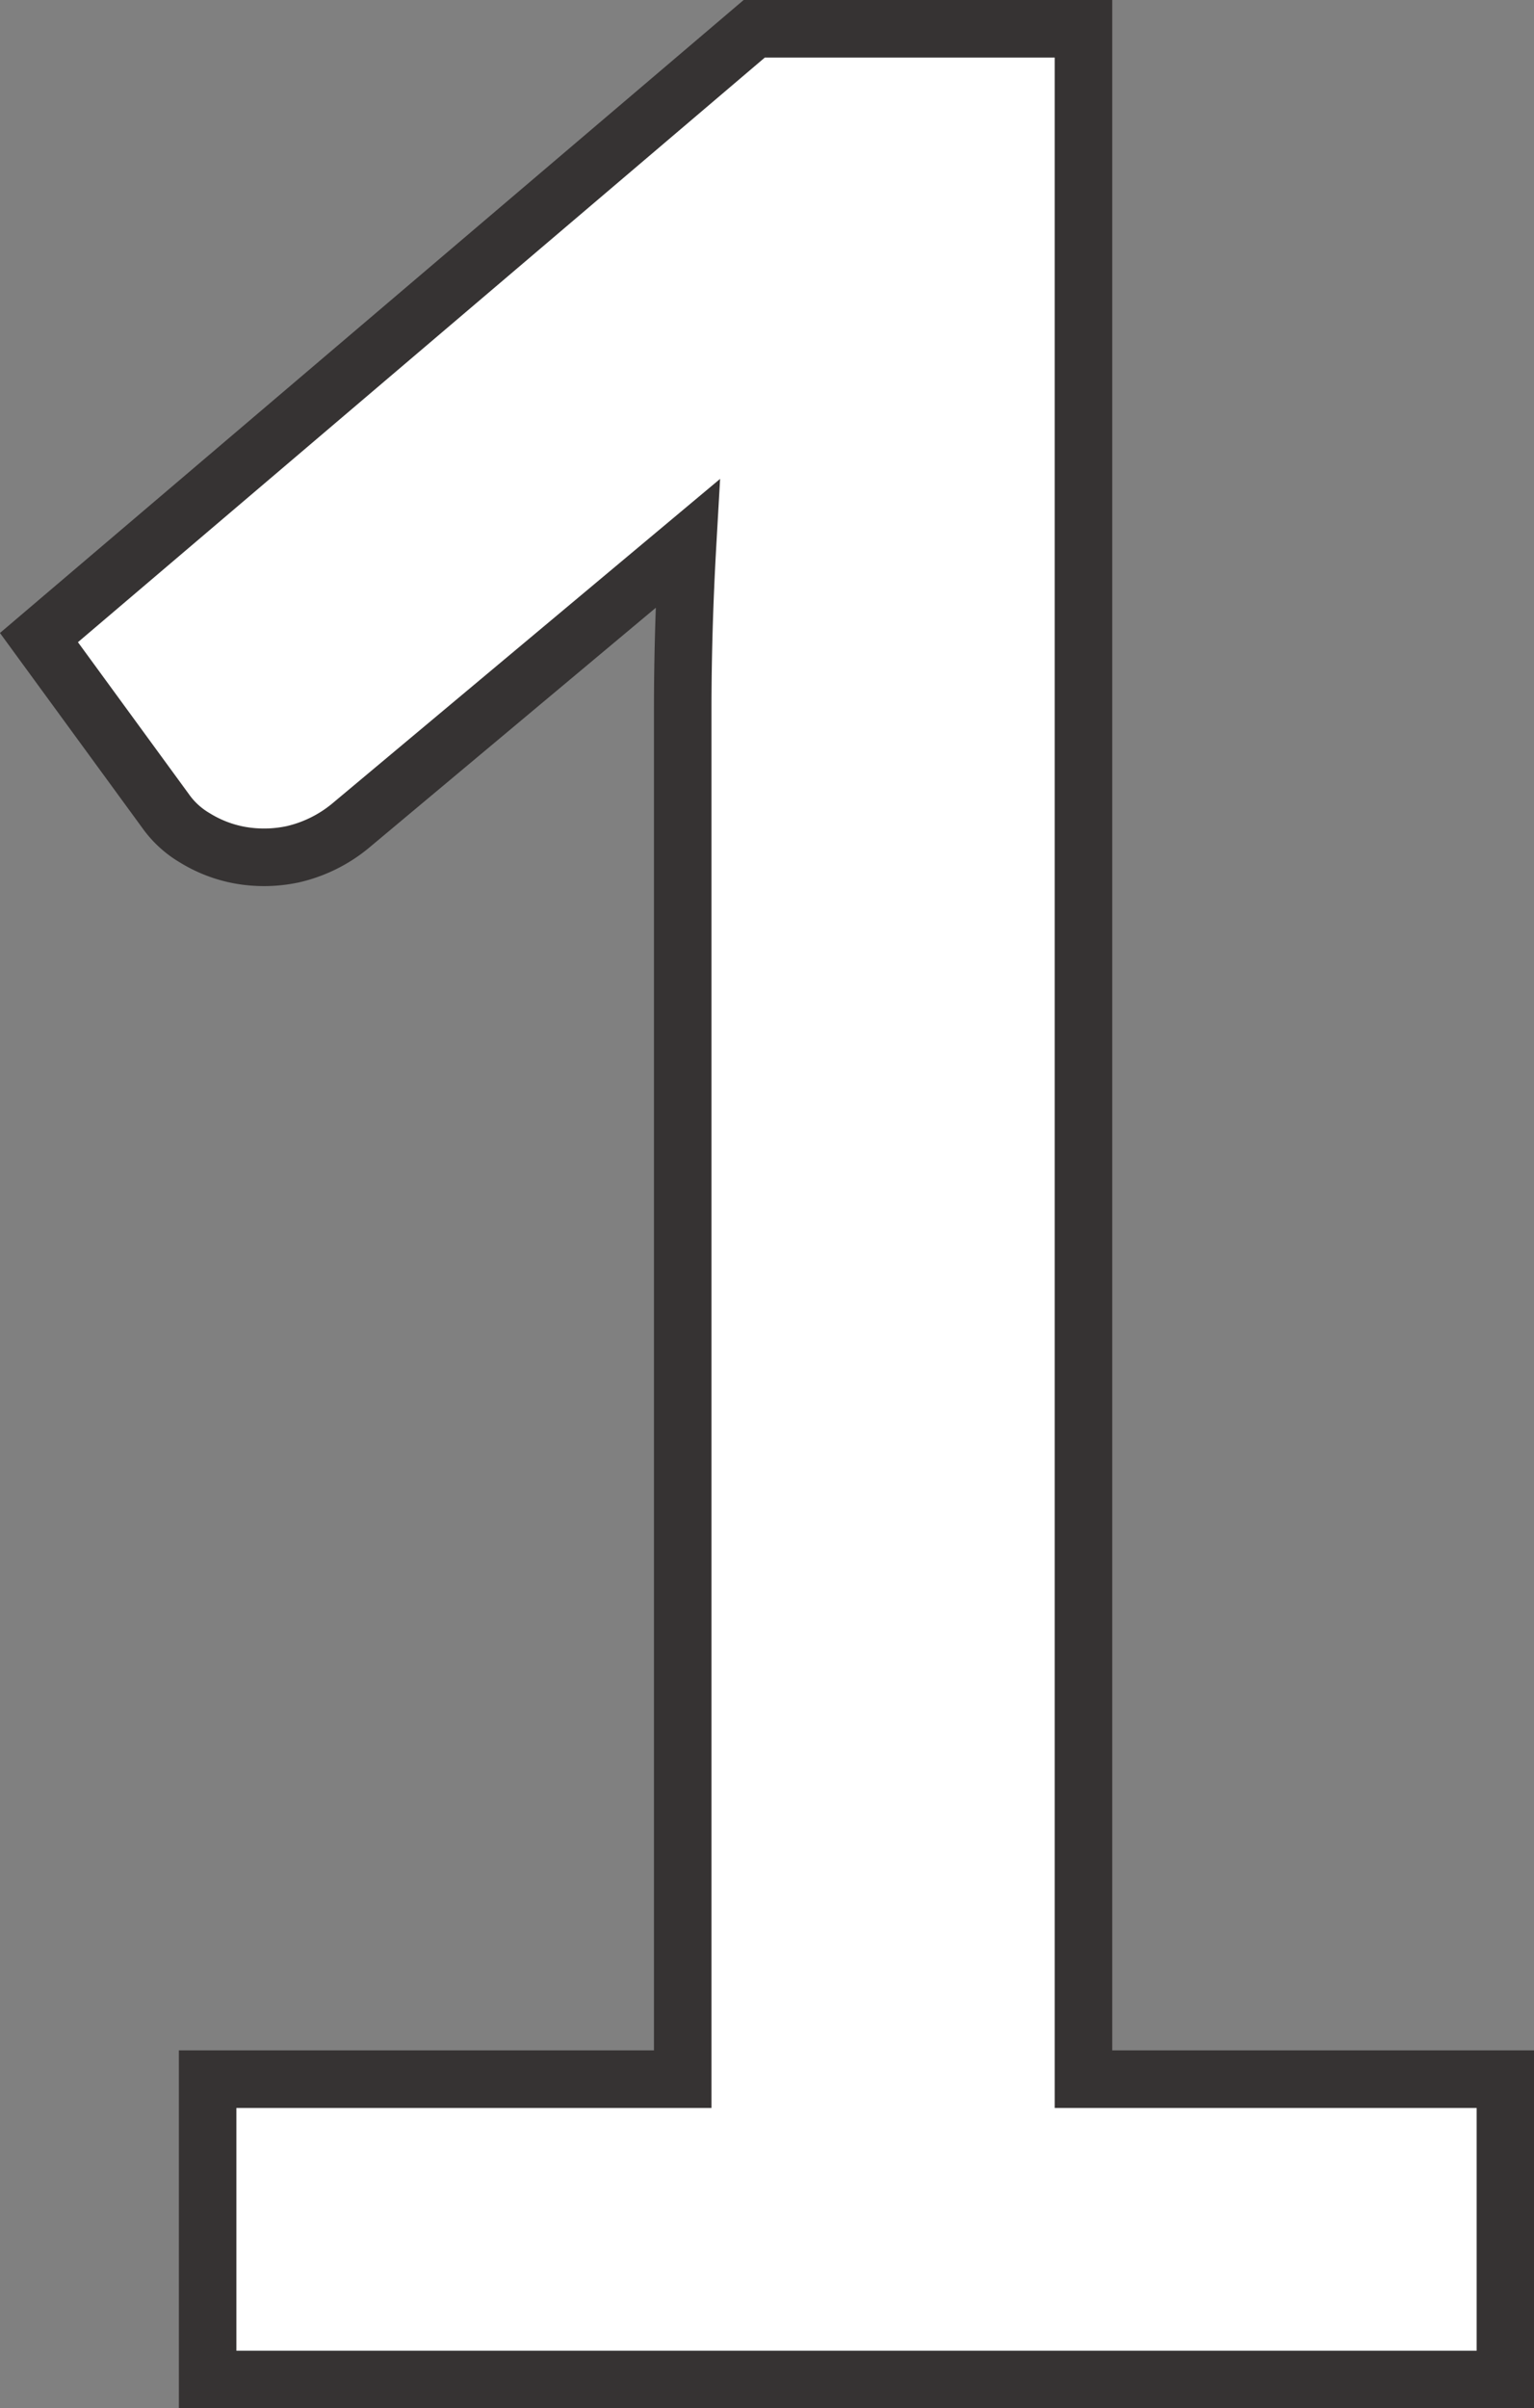
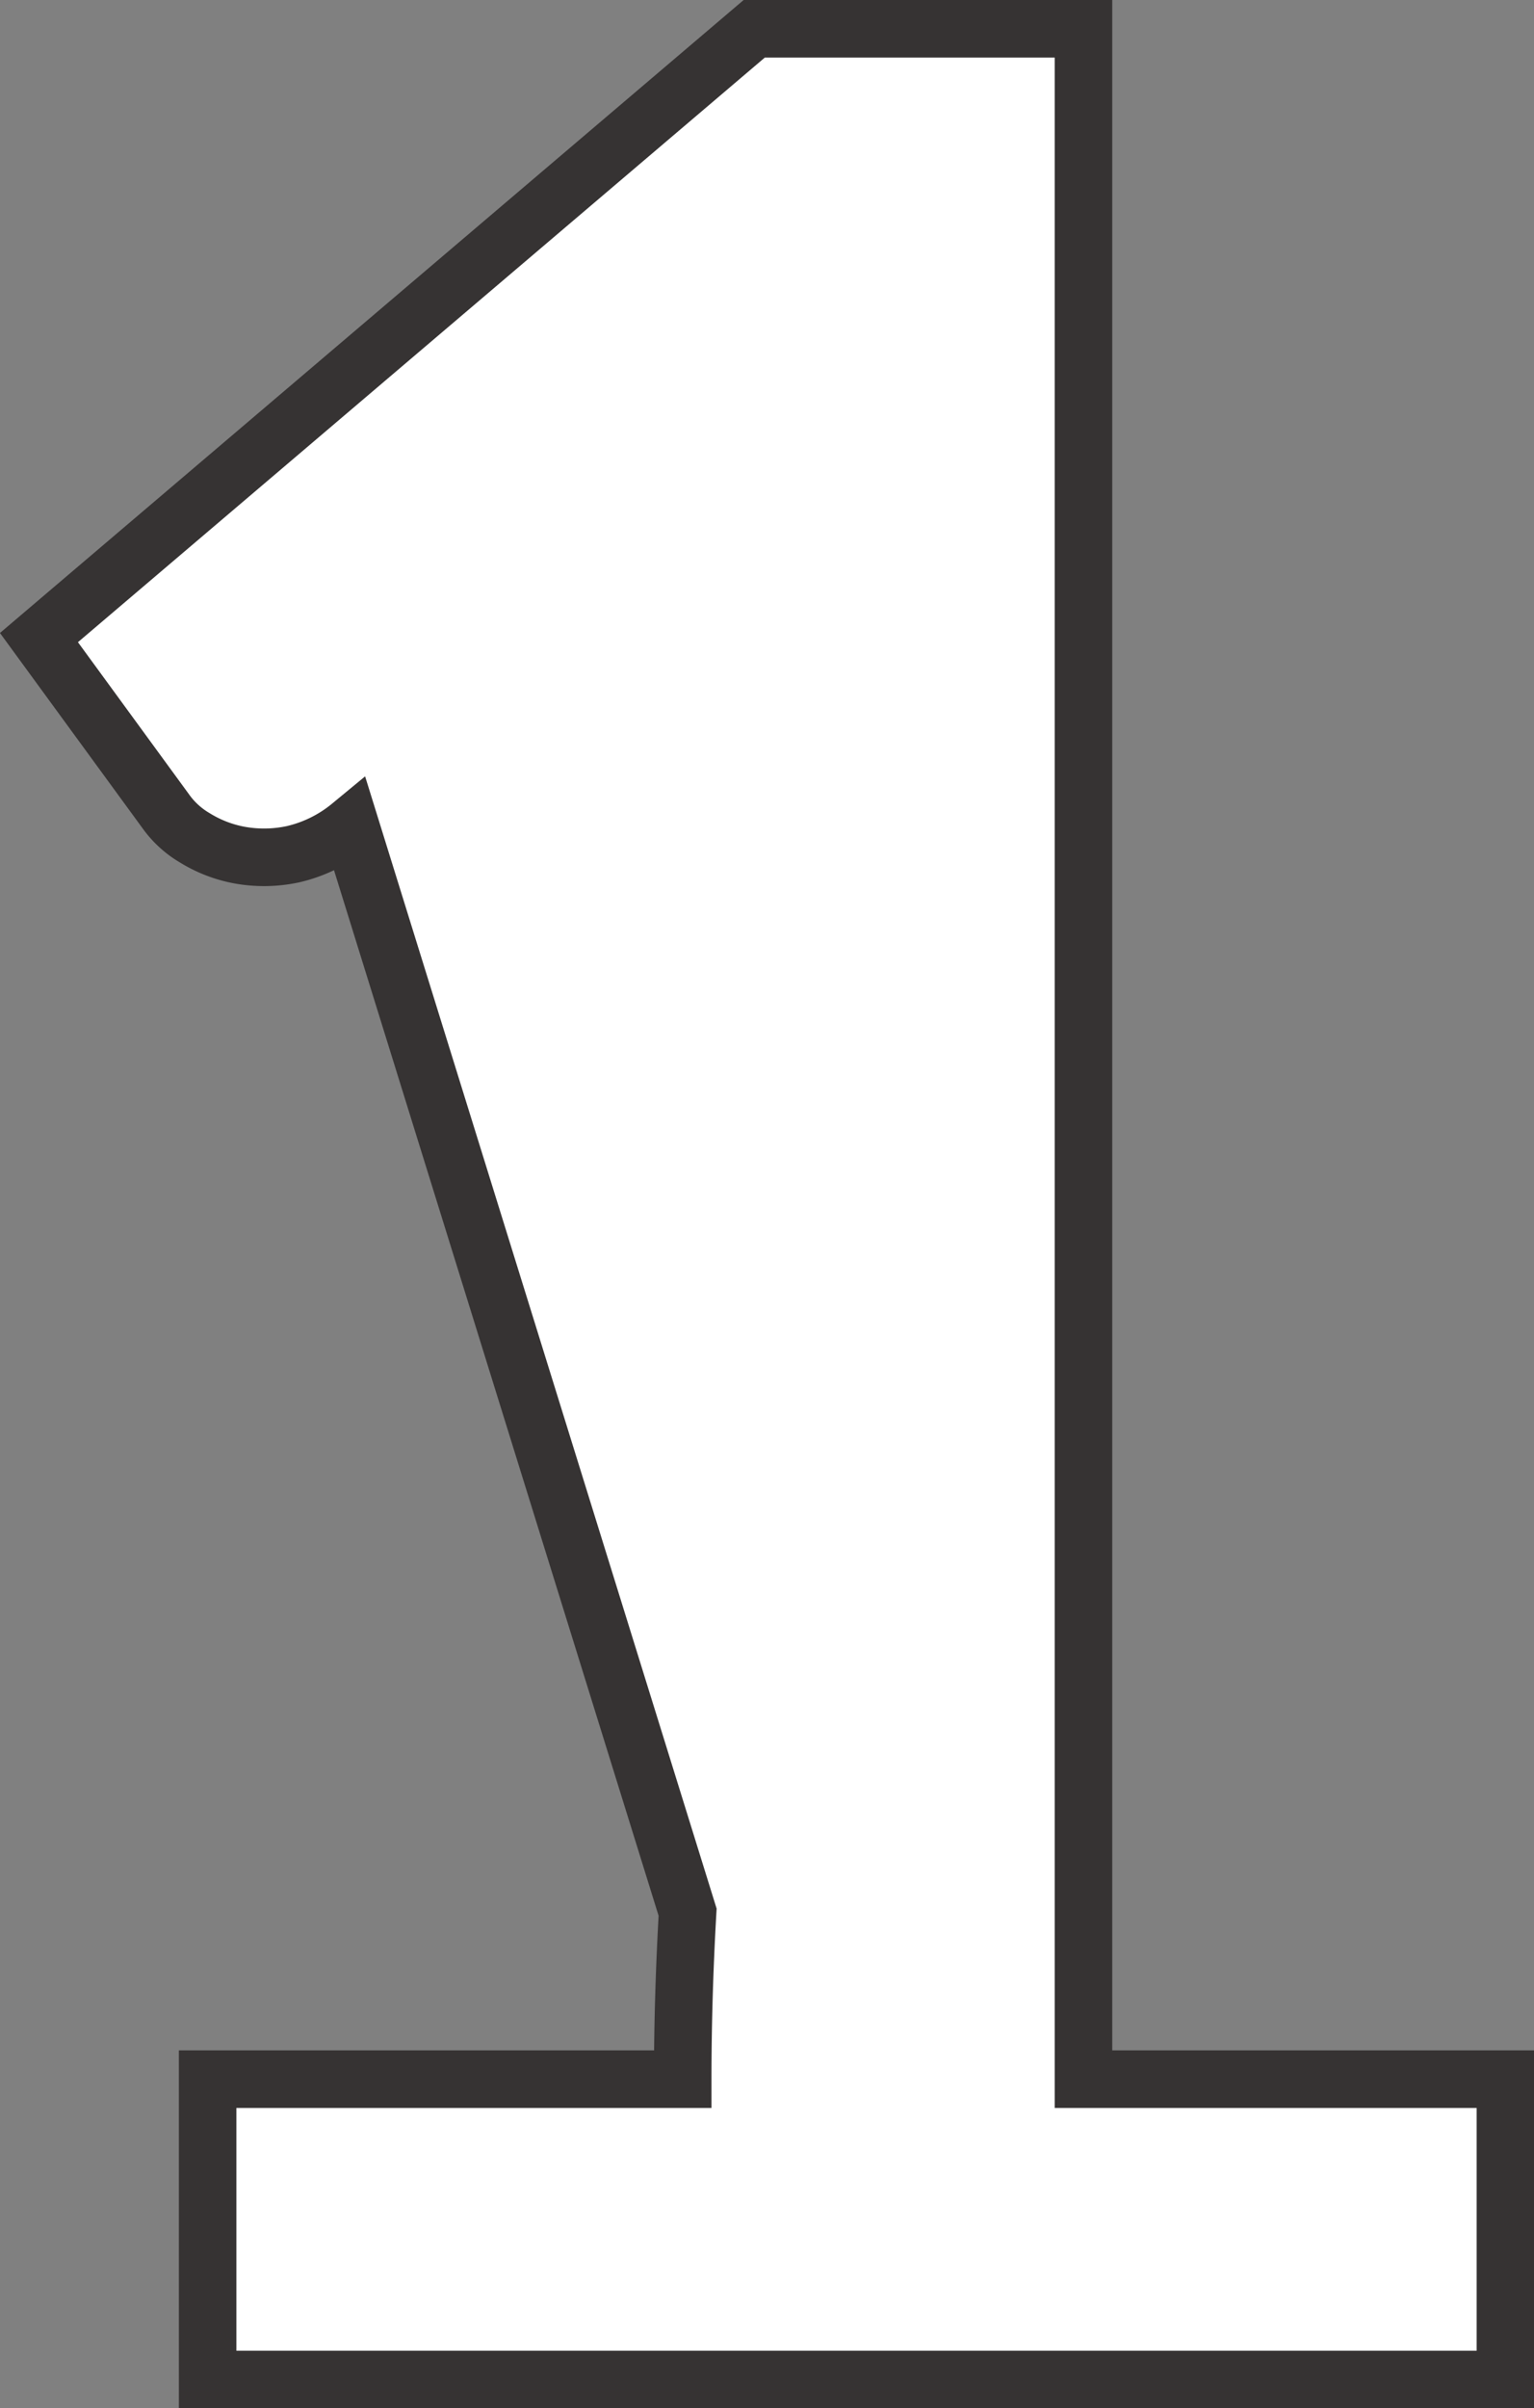
<svg xmlns="http://www.w3.org/2000/svg" width="26.664" height="41.824" viewBox="0 0 26.664 41.824">
  <rect x="0" y="0" width="26.664" height="41.824" fill="#808080" stroke="none" />
-   <path id="パス_153" data-name="パス 153" d="M26.8,21.129v5.216H4.242V21.129H12.5V-2.639q0-1.41.085-2.9L6.723-.637a2.424,2.424,0,0,1-1,.493,2.394,2.394,0,0,1-.93.014,2.258,2.258,0,0,1-.775-.3,1.639,1.639,0,0,1-.507-.465L1.31-3.907,13.743-14.48h5.723V21.129Z" transform="translate(-0.633 14.98)" fill="#fff" stroke="#363333" stroke-width="1" />
+   <path id="パス_153" data-name="パス 153" d="M26.8,21.129v5.216H4.242V21.129H12.5q0-1.41.085-2.9L6.723-.637a2.424,2.424,0,0,1-1,.493,2.394,2.394,0,0,1-.93.014,2.258,2.258,0,0,1-.775-.3,1.639,1.639,0,0,1-.507-.465L1.31-3.907,13.743-14.48h5.723V21.129Z" transform="translate(-0.633 14.98)" fill="#fff" stroke="#363333" stroke-width="1" />
</svg>